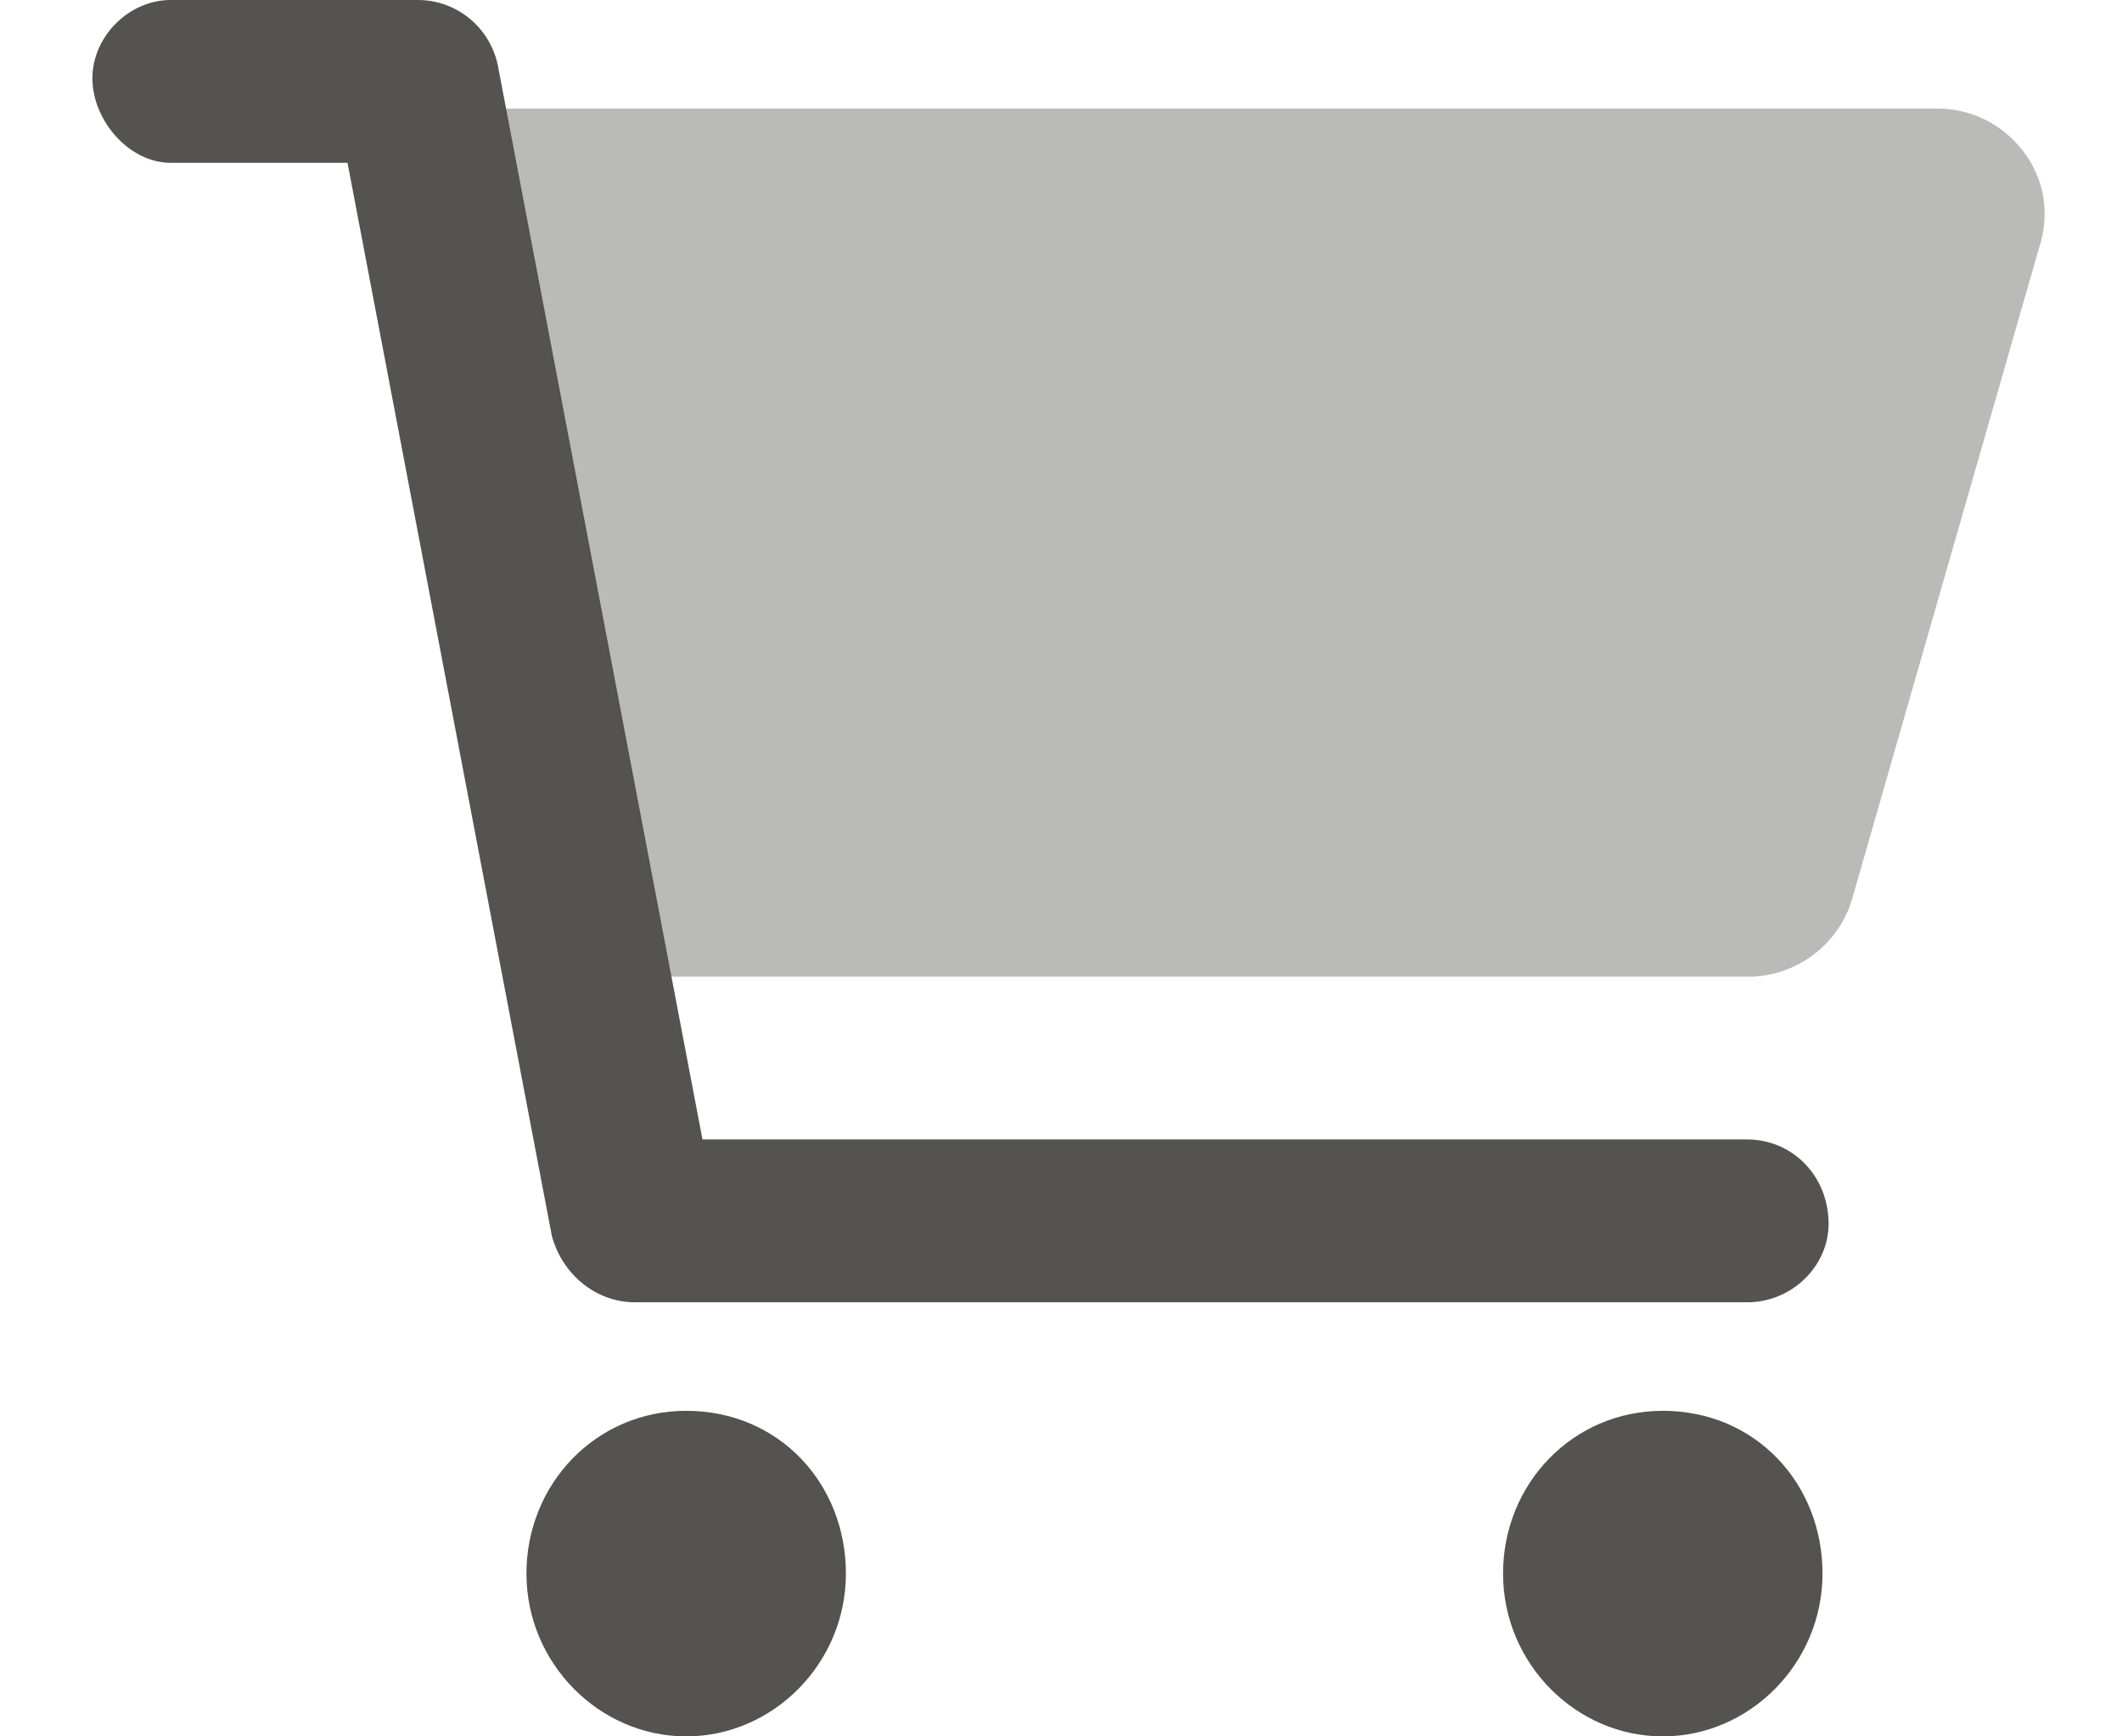
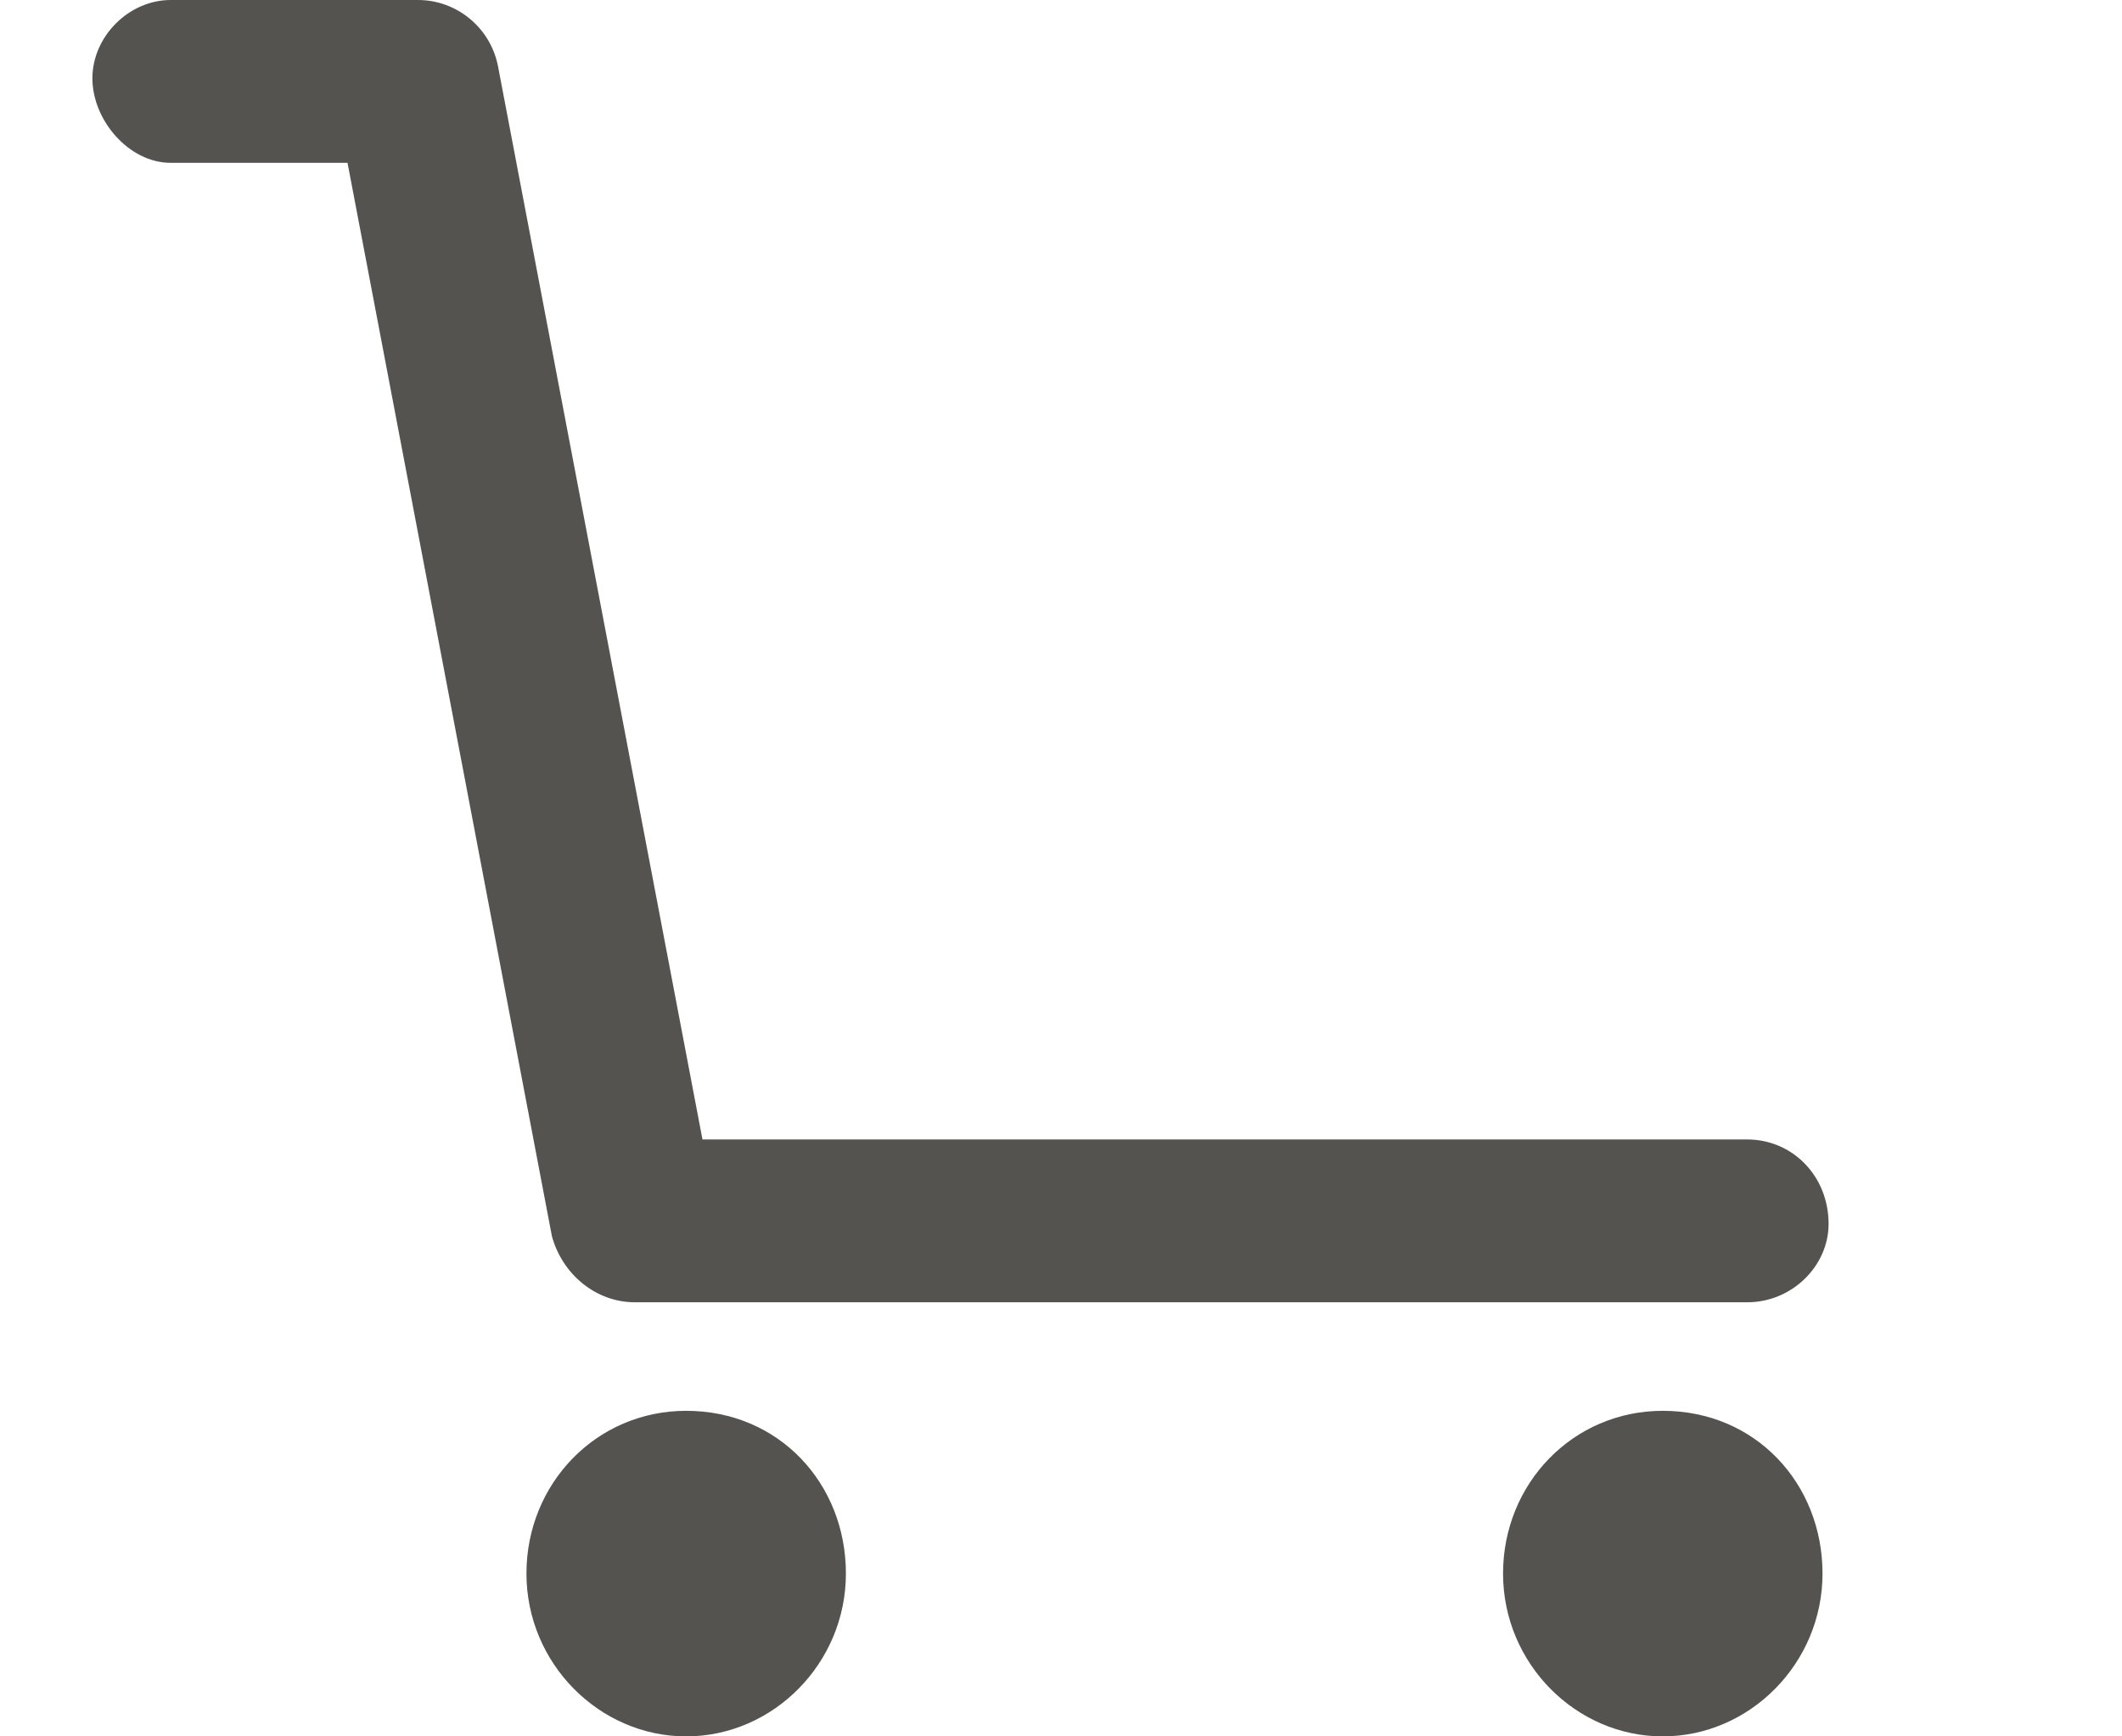
<svg xmlns="http://www.w3.org/2000/svg" width="22" height="18" viewBox="0 0 22 18" fill="none">
  <g id="cart-shopping-fill" clip-path="url(#clip0_1816_4097)">
    <path id="Vector" d="M17.239 14.625C16.307 14.625 15.583 15.38 15.583 16.312C15.583 17.244 16.338 18 17.239 18C18.139 18 18.895 17.244 18.895 16.312C18.895 15.38 18.202 14.625 17.239 14.625ZM7.114 14.625C6.182 14.625 5.458 15.38 5.458 16.312C5.458 17.244 6.214 18 7.114 18C8.014 18 8.77 17.244 8.77 16.312C8.77 15.38 8.077 14.625 7.114 14.625ZM18.114 11.812H7.283L5.163 0.686C5.085 0.288 4.737 0 4.333 0H1.77C1.336 0 0.958 0.378 0.958 0.812C0.958 1.246 1.336 1.688 1.77 1.688H3.603L5.722 12.815C5.831 13.212 6.179 13.5 6.583 13.5H18.114C18.58 13.5 18.958 13.122 18.958 12.688C18.958 12.189 18.582 11.812 18.114 11.812Z" fill="#54534F" />
-     <path id="Vector_2" opacity="0.4" d="M20.98 1.573C20.765 1.288 20.438 1.125 20.081 1.125H5.216L6.93 10.125H18.124C18.624 10.125 19.069 9.789 19.205 9.309L21.134 2.591C21.261 2.217 21.194 1.857 20.98 1.573Z" fill="#54534F" />
  </g>
  <defs>
    <clipPath id="clip0_1816_4097">
      <rect width="20.25" height="18" fill="white" transform="translate(0.958)" />
    </clipPath>
  </defs>
</svg>